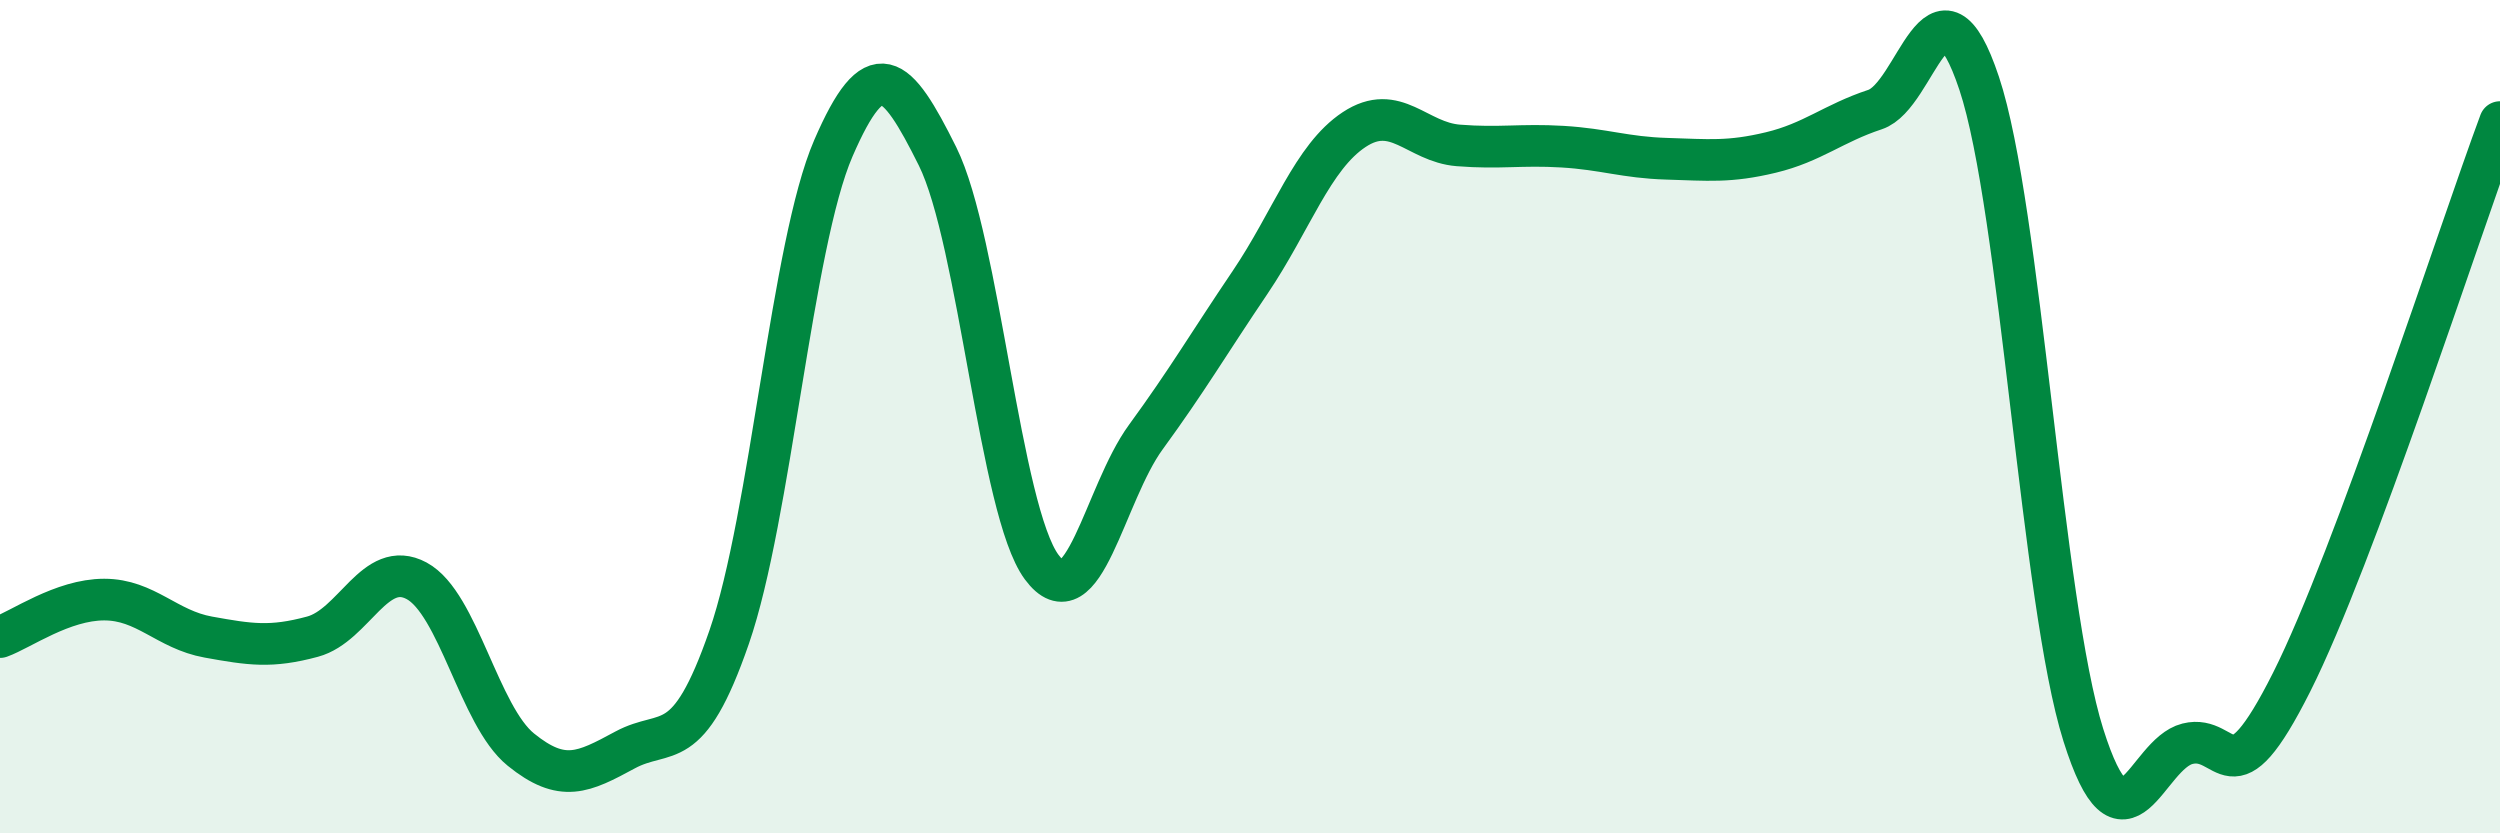
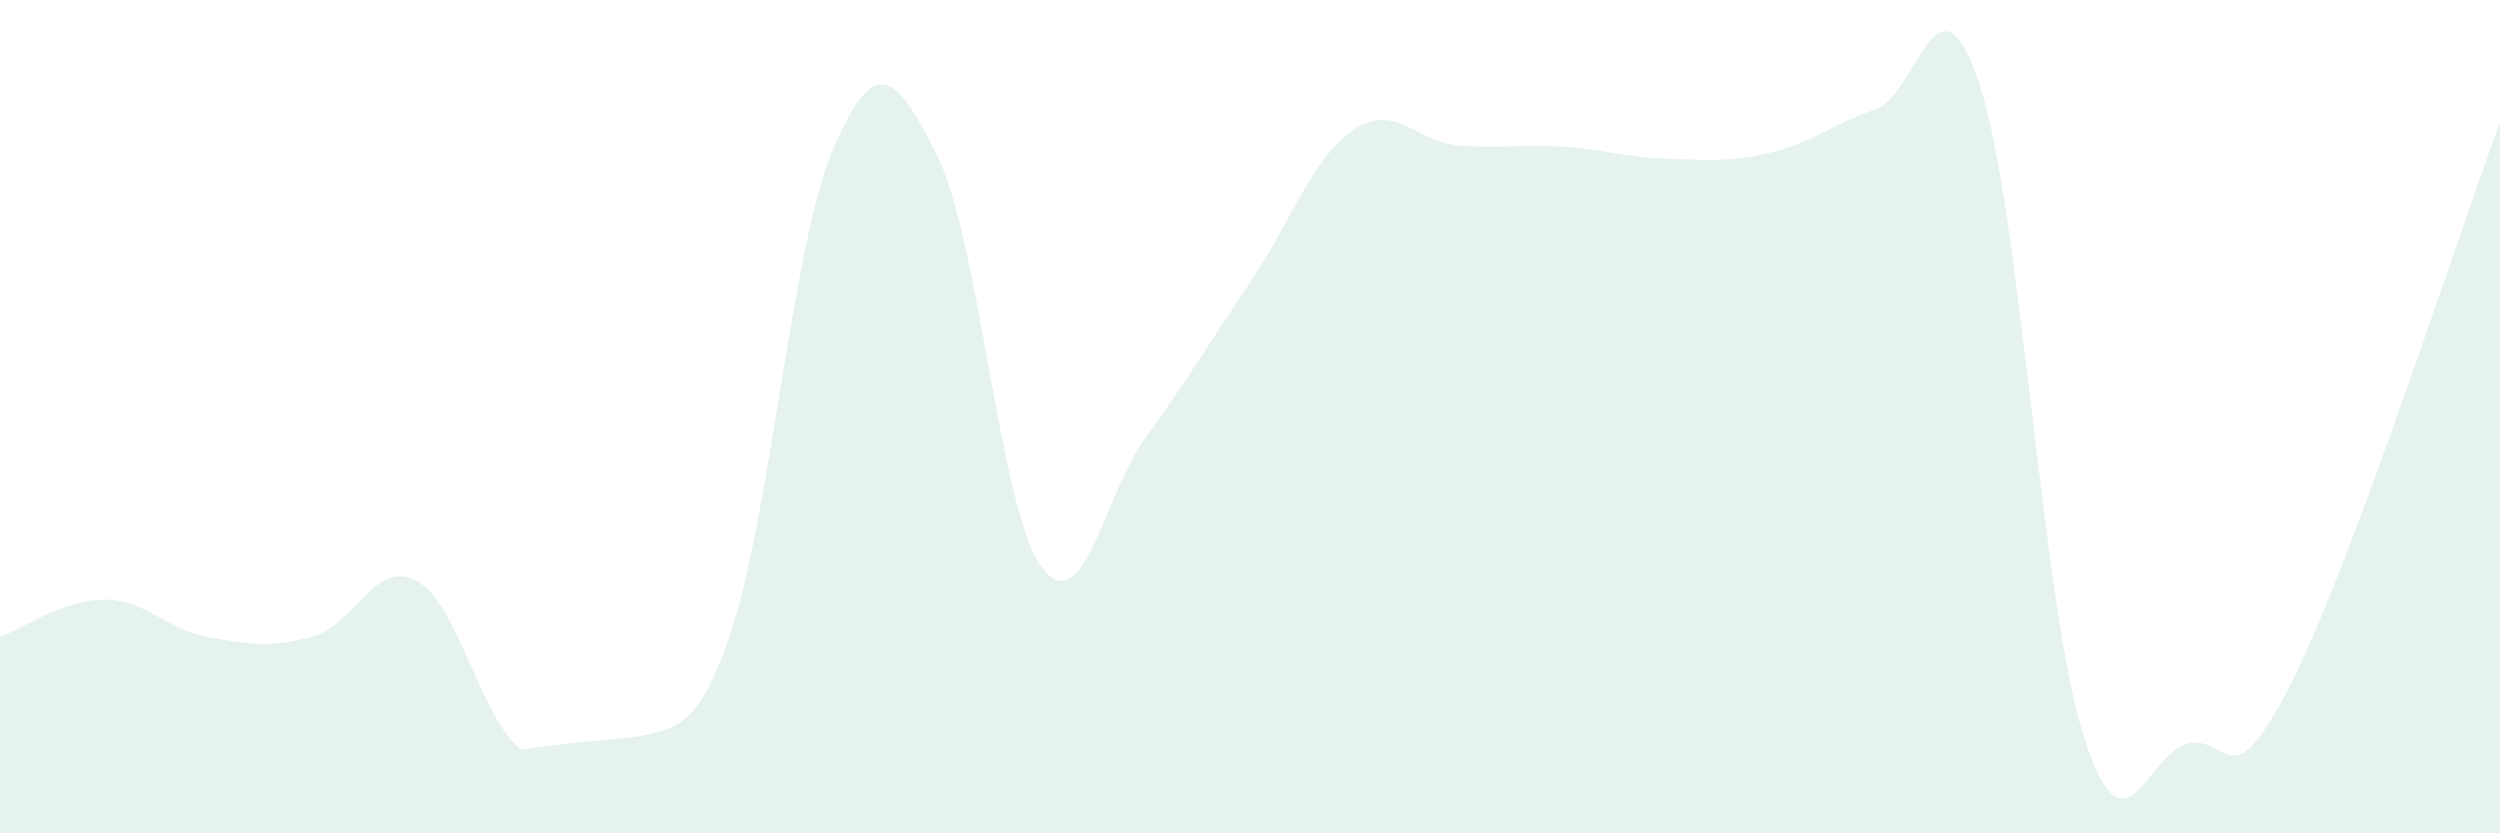
<svg xmlns="http://www.w3.org/2000/svg" width="60" height="20" viewBox="0 0 60 20">
-   <path d="M 0,15.29 C 0.5,15.11 1.5,14.39 2.5,14.39 C 3.5,14.39 4,15.11 5,15.29 C 6,15.47 6.5,15.55 7.5,15.28 C 8.5,15.01 9,13.4 10,13.94 C 11,14.48 11.5,17.18 12.5,17.99 C 13.5,18.8 14,18.54 15,18 C 16,17.46 16.5,18.18 17.5,15.29 C 18.5,12.4 19,5.87 20,3.56 C 21,1.25 21.5,1.74 22.5,3.75 C 23.5,5.76 24,12.26 25,13.61 C 26,14.96 26.5,11.86 27.5,10.49 C 28.5,9.12 29,8.26 30,6.78 C 31,5.3 31.5,3.77 32.5,3.11 C 33.5,2.45 34,3.41 35,3.49 C 36,3.57 36.5,3.46 37.5,3.52 C 38.5,3.58 39,3.78 40,3.81 C 41,3.84 41.5,3.9 42.5,3.66 C 43.5,3.42 44,2.96 45,2.63 C 46,2.3 46.5,-1 47.5,2 C 48.5,5 49,14.47 50,17.64 C 51,20.81 51.5,18.1 52.5,17.85 C 53.5,17.6 53.5,19.35 55,16.37 C 56.5,13.39 59,5.62 60,2.93L60 20L0 20Z" fill="#008740" opacity="0.1" stroke-linecap="round" stroke-linejoin="round" />
-   <path d="M 0,15.29 C 0.5,15.11 1.5,14.39 2.5,14.39 C 3.5,14.39 4,15.11 5,15.29 C 6,15.47 6.5,15.55 7.5,15.28 C 8.5,15.01 9,13.4 10,13.94 C 11,14.48 11.5,17.18 12.5,17.99 C 13.5,18.8 14,18.54 15,18 C 16,17.46 16.5,18.18 17.5,15.29 C 18.5,12.4 19,5.87 20,3.56 C 21,1.25 21.5,1.74 22.5,3.75 C 23.5,5.76 24,12.26 25,13.61 C 26,14.96 26.5,11.86 27.5,10.49 C 28.5,9.12 29,8.26 30,6.78 C 31,5.3 31.5,3.77 32.5,3.11 C 33.5,2.45 34,3.41 35,3.49 C 36,3.57 36.5,3.46 37.5,3.52 C 38.5,3.58 39,3.78 40,3.81 C 41,3.84 41.5,3.9 42.5,3.66 C 43.5,3.42 44,2.96 45,2.63 C 46,2.3 46.5,-1 47.5,2 C 48.5,5 49,14.47 50,17.64 C 51,20.81 51.5,18.1 52.5,17.85 C 53.5,17.6 53.5,19.35 55,16.37 C 56.5,13.39 59,5.62 60,2.93" stroke="#008740" stroke-width="1" fill="none" stroke-linecap="round" stroke-linejoin="round" />
+   <path d="M 0,15.29 C 0.5,15.11 1.5,14.39 2.5,14.39 C 3.5,14.39 4,15.11 5,15.29 C 6,15.47 6.5,15.55 7.5,15.28 C 8.5,15.01 9,13.4 10,13.94 C 11,14.48 11.5,17.18 12.5,17.99 C 16,17.46 16.5,18.18 17.5,15.29 C 18.5,12.4 19,5.87 20,3.56 C 21,1.25 21.5,1.74 22.5,3.75 C 23.5,5.76 24,12.26 25,13.61 C 26,14.96 26.5,11.86 27.5,10.49 C 28.5,9.12 29,8.26 30,6.78 C 31,5.3 31.5,3.77 32.5,3.11 C 33.5,2.45 34,3.41 35,3.49 C 36,3.57 36.5,3.46 37.5,3.52 C 38.5,3.58 39,3.78 40,3.81 C 41,3.84 41.5,3.9 42.5,3.66 C 43.5,3.42 44,2.96 45,2.63 C 46,2.3 46.5,-1 47.5,2 C 48.5,5 49,14.47 50,17.64 C 51,20.81 51.5,18.1 52.5,17.85 C 53.5,17.6 53.5,19.35 55,16.37 C 56.5,13.39 59,5.62 60,2.93L60 20L0 20Z" fill="#008740" opacity="0.1" stroke-linecap="round" stroke-linejoin="round" />
</svg>